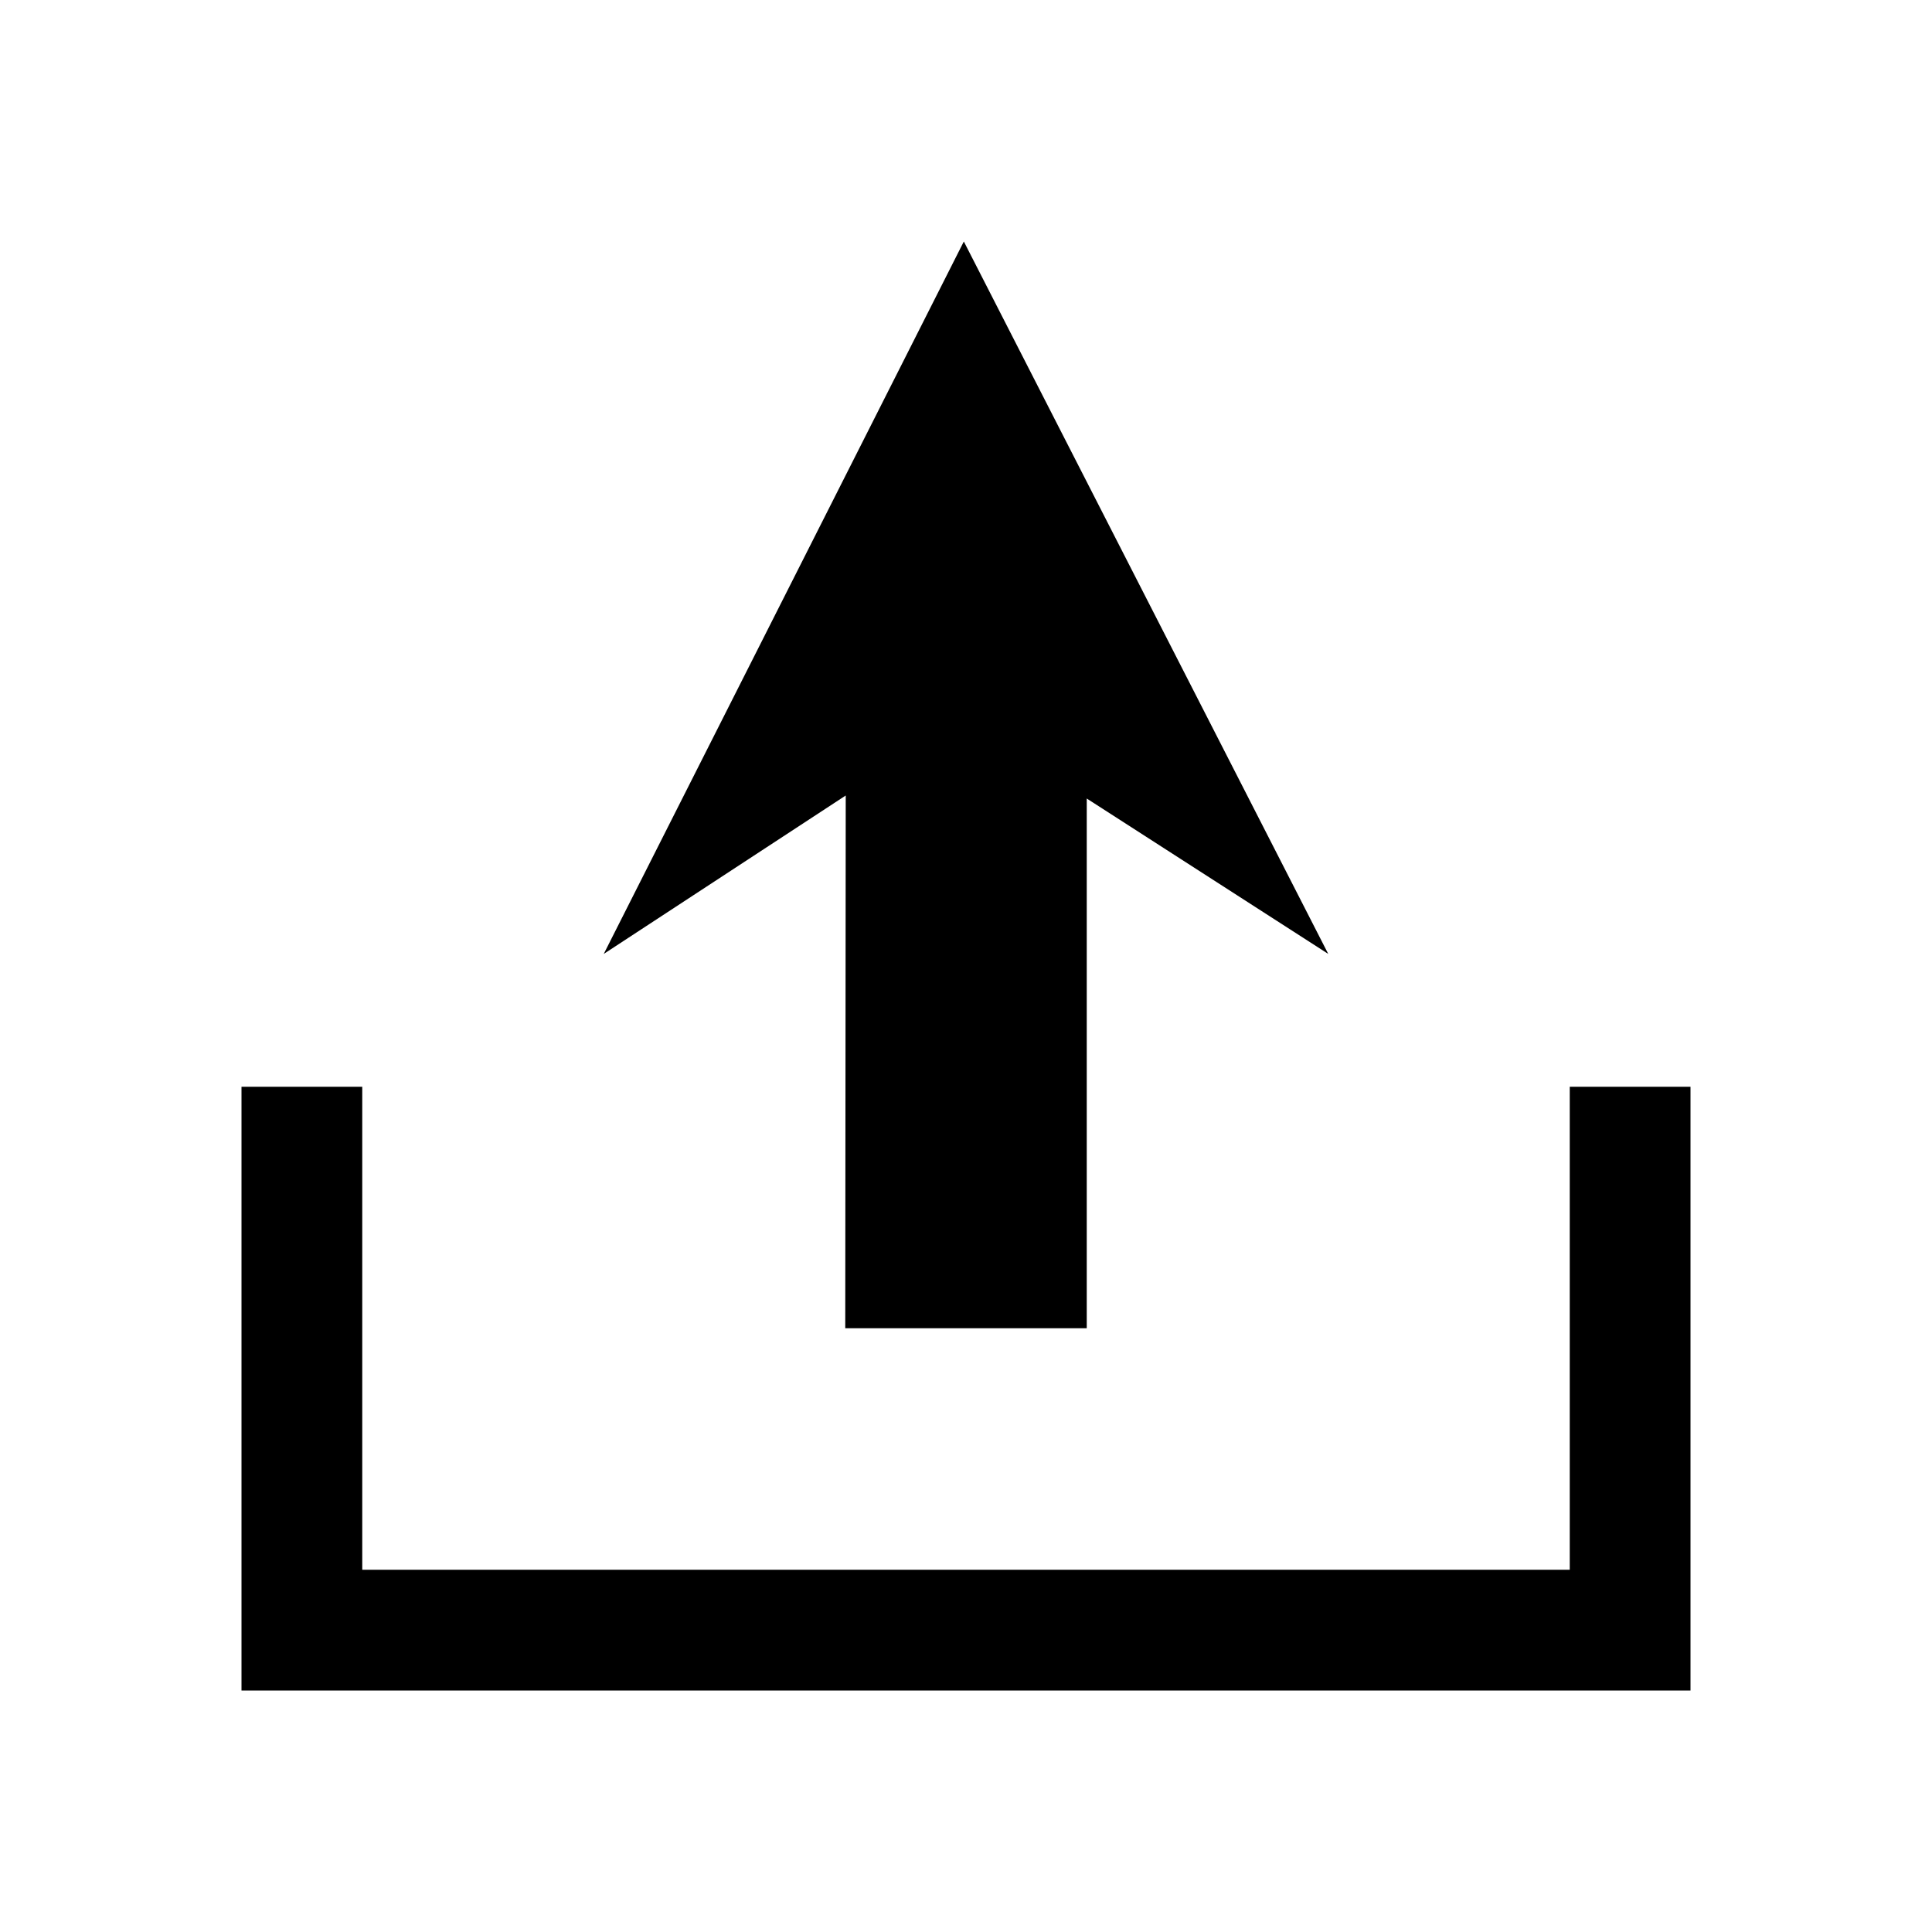
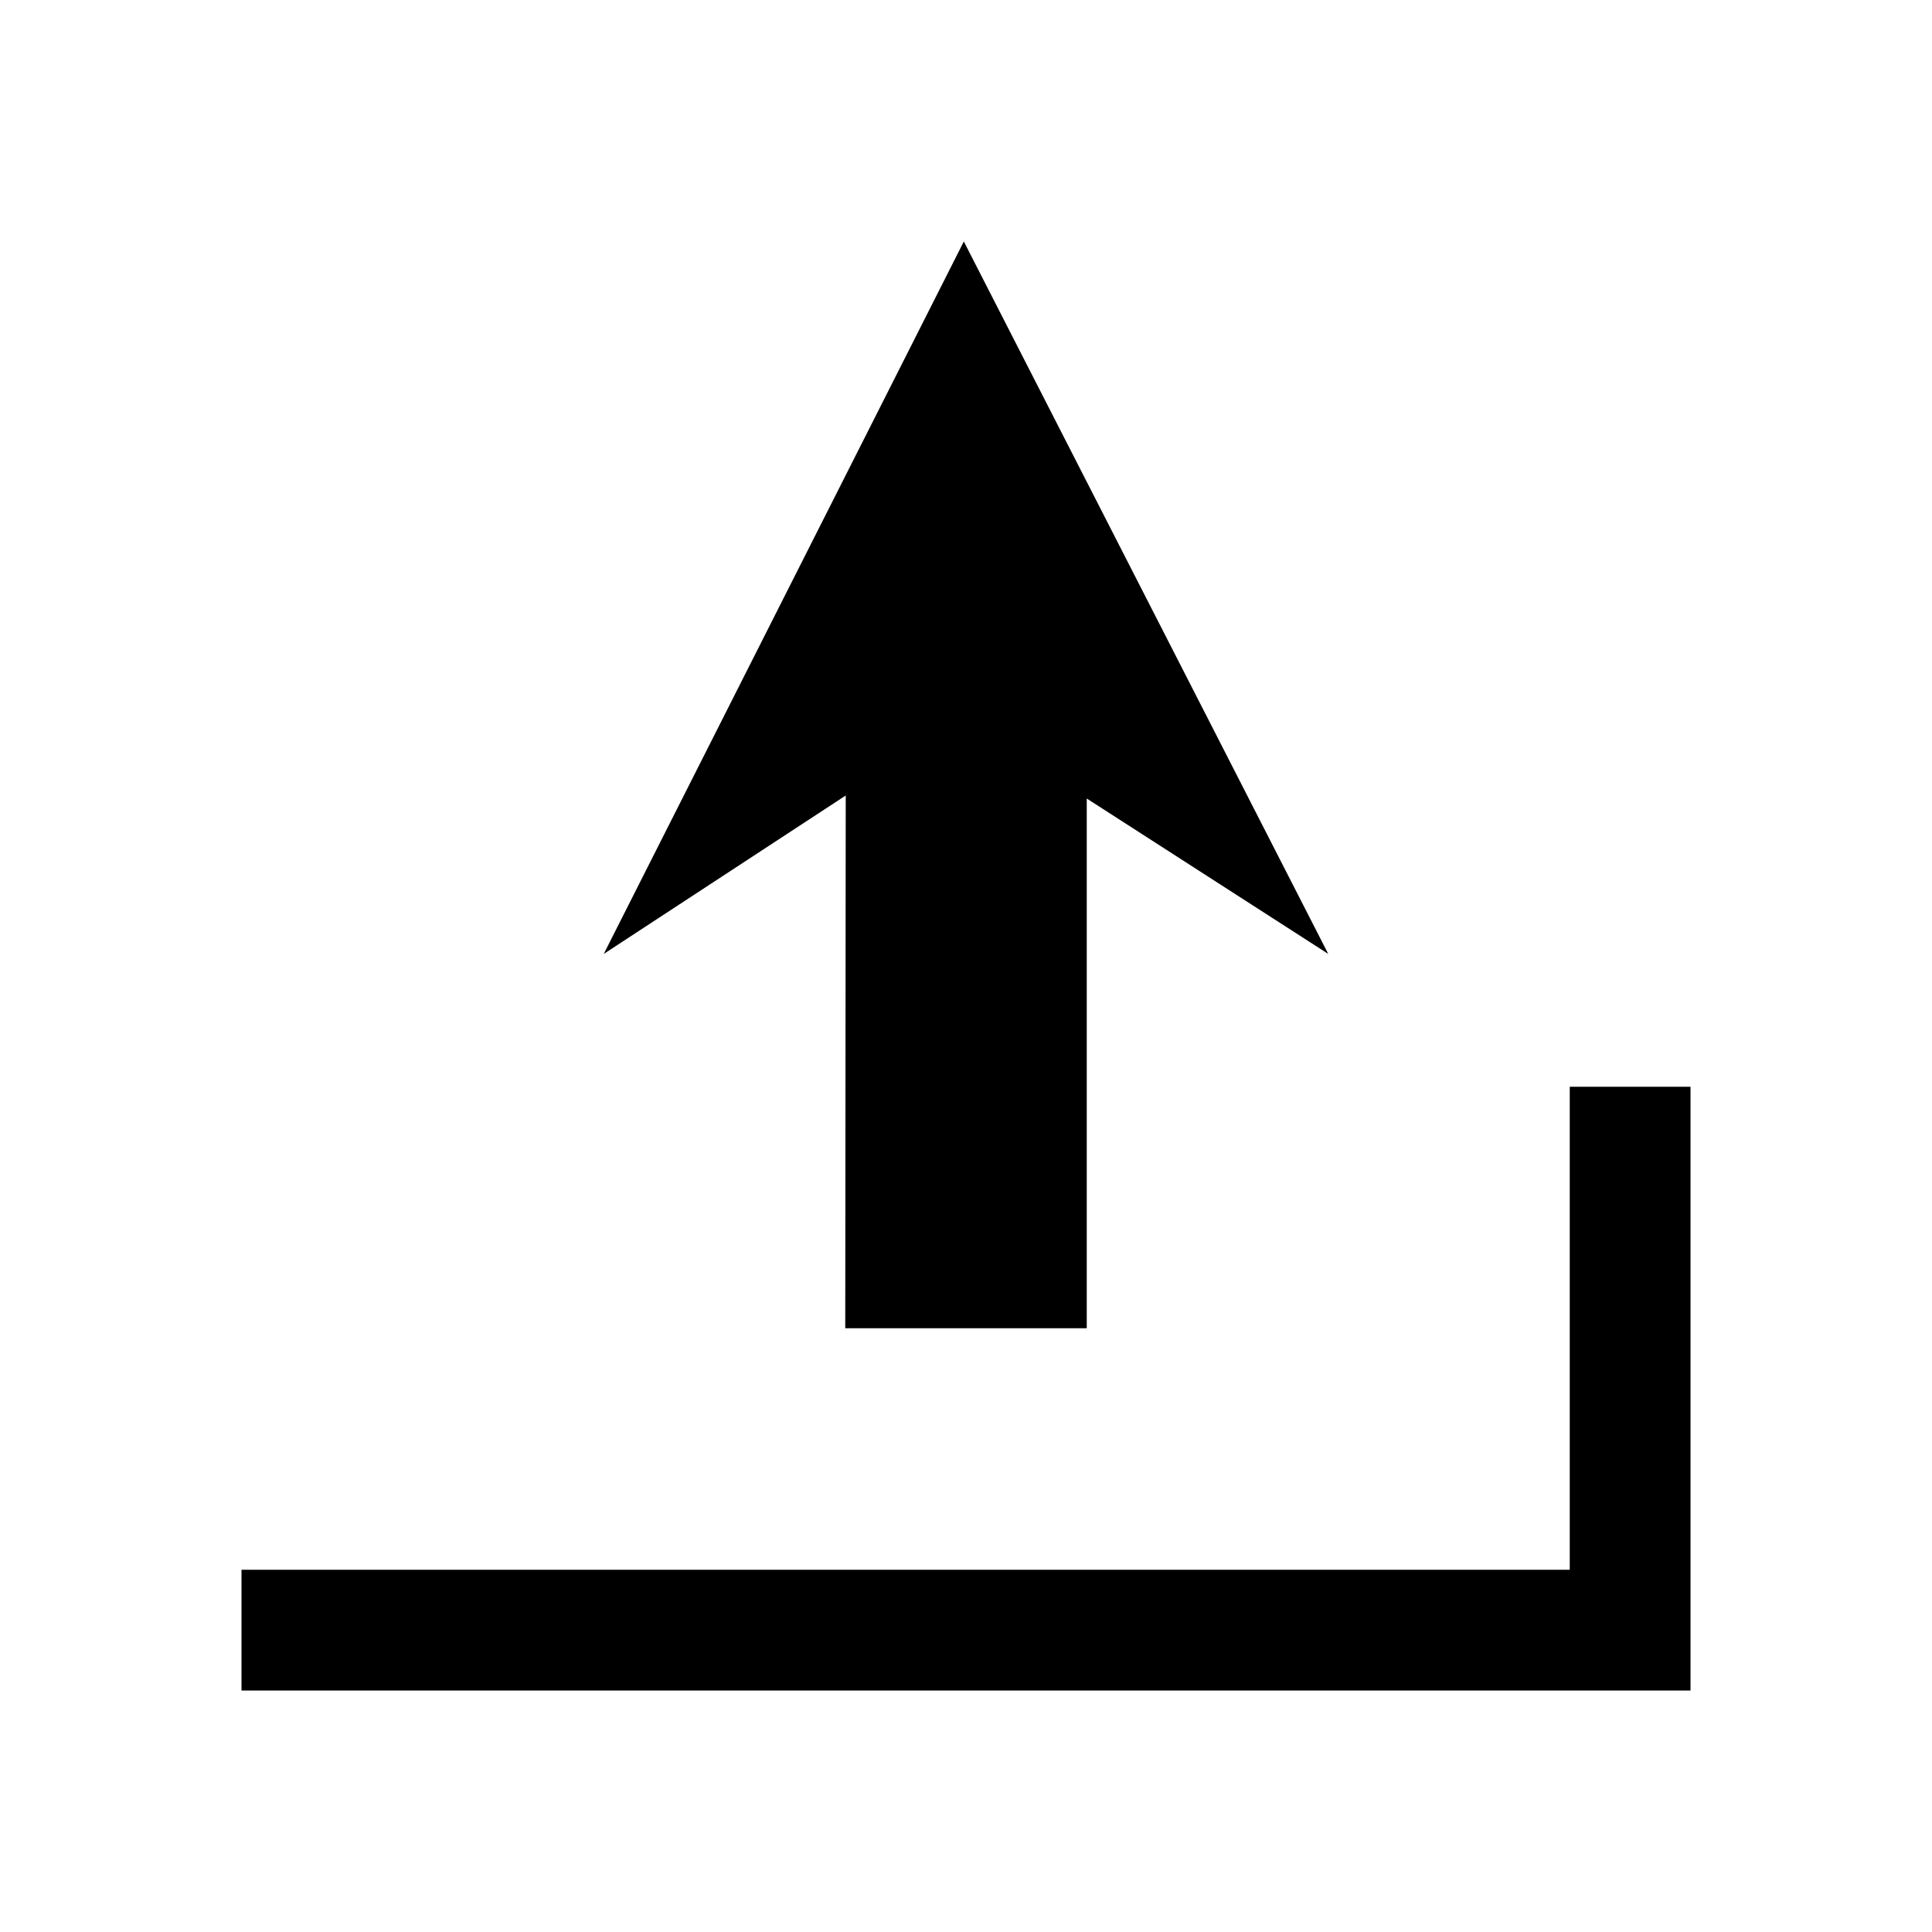
<svg xmlns="http://www.w3.org/2000/svg" fill="#000000" height="800px" width="800px" id="Layer_1" data-name="Layer 1" viewBox="0 0 16 16">
-   <path class="cls-1" d="M14,9v5H2V9H3v4H13V9ZM7.982,2,5,7.9,7.004,6.588,7,11H9V6.613L11,7.9Z" />
+   <path class="cls-1" d="M14,9v5H2V9v4H13V9ZM7.982,2,5,7.9,7.004,6.588,7,11H9V6.613L11,7.9Z" />
</svg>